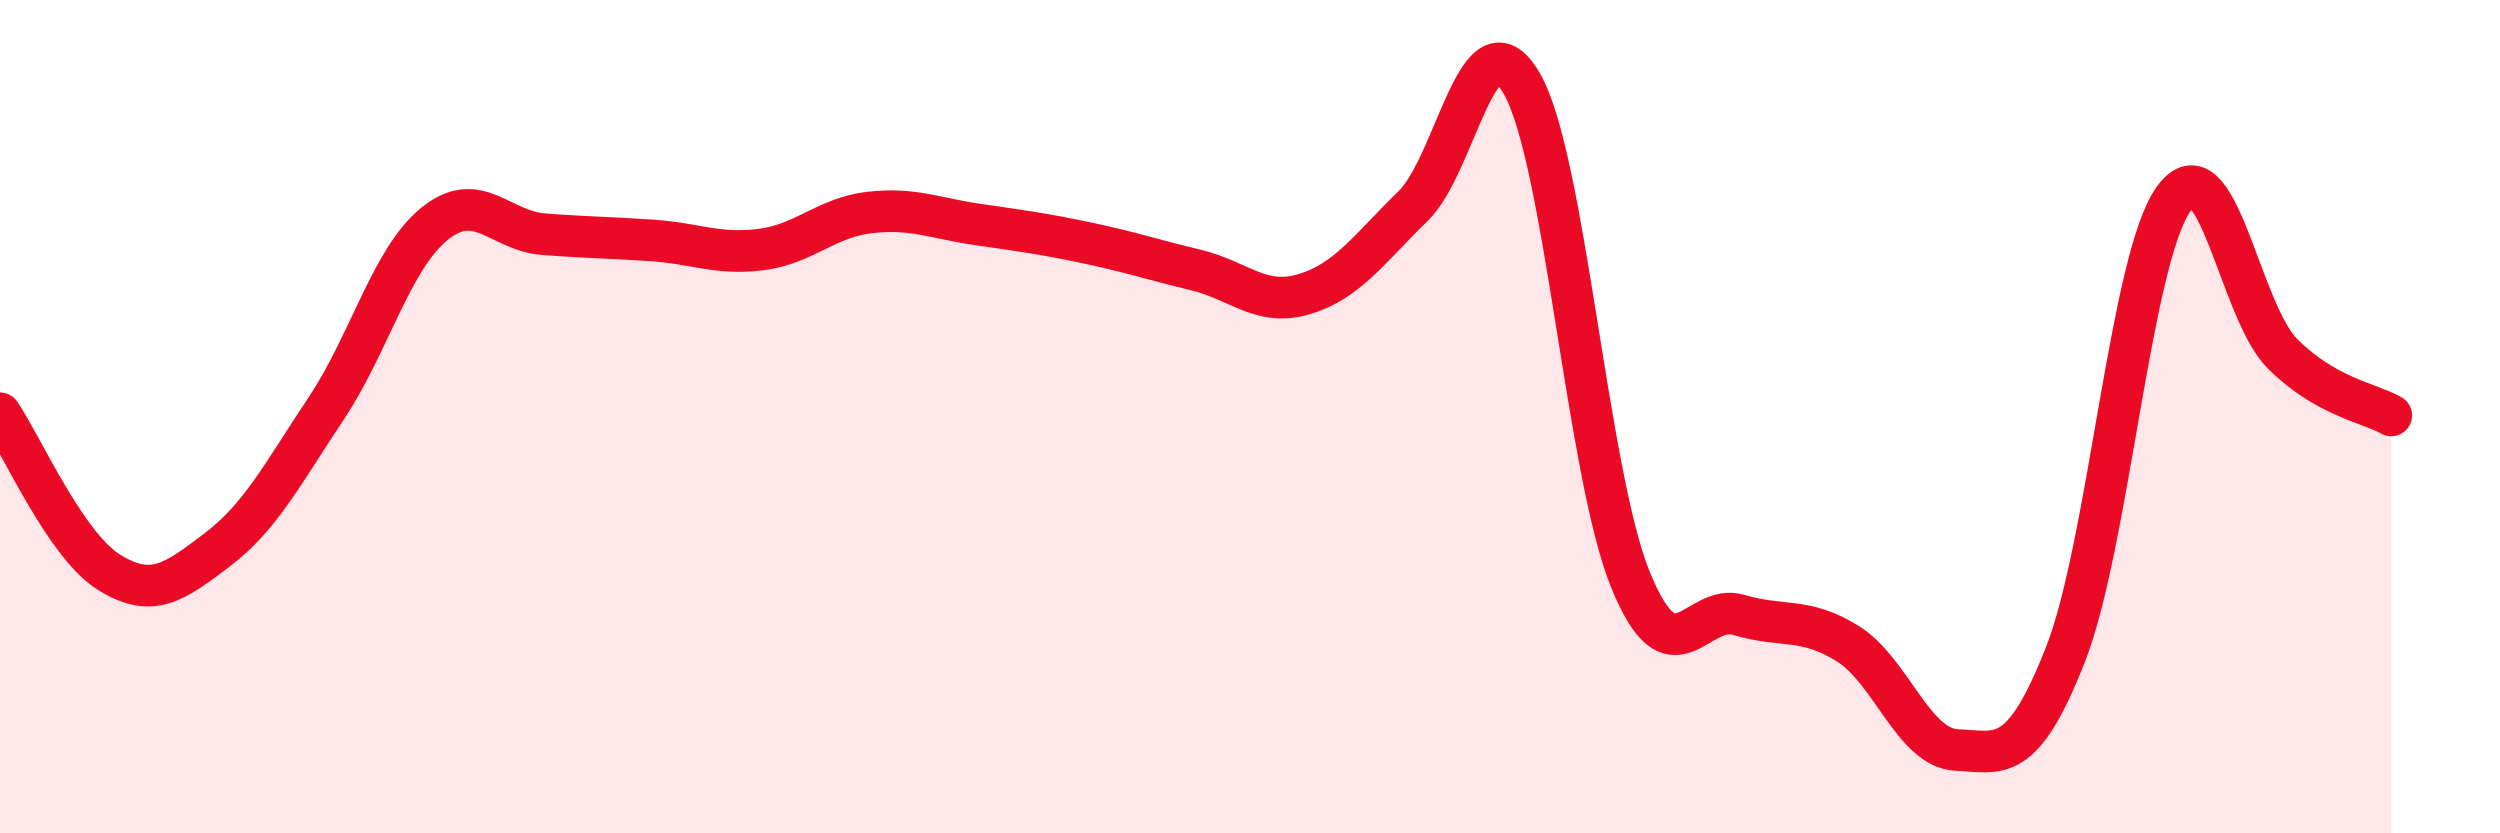
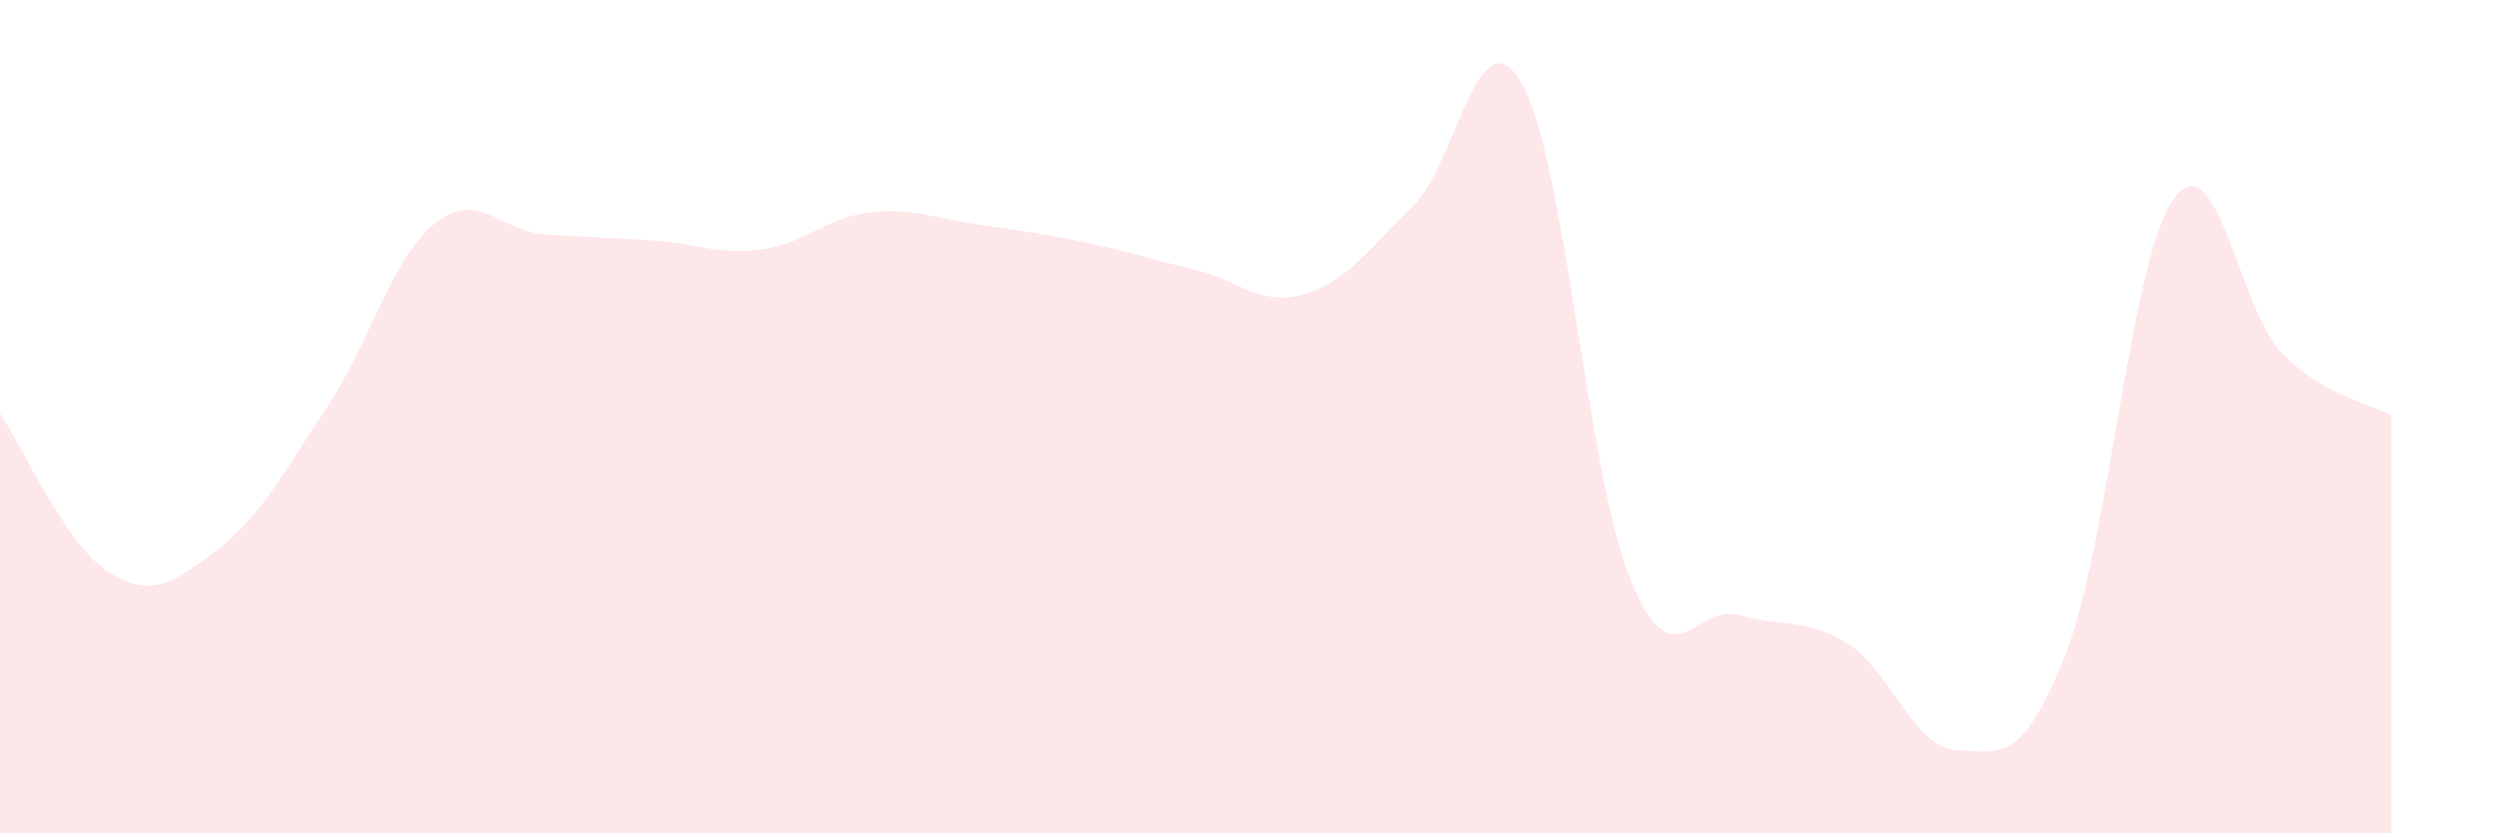
<svg xmlns="http://www.w3.org/2000/svg" width="60" height="20" viewBox="0 0 60 20">
  <path d="M 0,9.92 C 0.52,10.68 1.57,13.08 2.61,13.73 C 3.65,14.38 4.18,13.98 5.22,13.19 C 6.26,12.4 6.79,11.36 7.83,9.8 C 8.87,8.24 9.39,6.21 10.43,5.37 C 11.47,4.53 12,5.54 13.04,5.62 C 14.08,5.7 14.61,5.7 15.65,5.77 C 16.69,5.84 17.22,6.12 18.26,5.99 C 19.3,5.86 19.83,5.22 20.87,5.1 C 21.91,4.98 22.44,5.24 23.48,5.39 C 24.52,5.54 25.05,5.61 26.09,5.83 C 27.13,6.05 27.66,6.23 28.7,6.48 C 29.74,6.73 30.26,7.37 31.3,7.06 C 32.34,6.75 32.87,5.96 33.91,4.95 C 34.95,3.94 35.48,0.21 36.52,2 C 37.56,3.79 38.09,11.36 39.13,13.91 C 40.17,16.46 40.7,14.45 41.74,14.76 C 42.78,15.07 43.31,14.8 44.35,15.45 C 45.39,16.1 45.92,17.95 46.96,18 C 48,18.05 48.53,18.36 49.57,15.71 C 50.61,13.06 51.13,6.21 52.17,4.77 C 53.21,3.33 53.74,7.45 54.78,8.49 C 55.82,9.53 56.87,9.67 57.39,9.97L57.39 20L0 20Z" fill="#EB0A25" opacity="0.1" stroke-linecap="round" stroke-linejoin="round" />
-   <path d="M 0,9.92 C 0.52,10.68 1.57,13.08 2.61,13.73 C 3.65,14.38 4.18,13.98 5.22,13.19 C 6.26,12.4 6.79,11.36 7.83,9.8 C 8.87,8.24 9.39,6.21 10.43,5.37 C 11.47,4.53 12,5.54 13.04,5.62 C 14.08,5.7 14.61,5.7 15.65,5.77 C 16.69,5.84 17.22,6.12 18.26,5.99 C 19.3,5.86 19.83,5.22 20.87,5.1 C 21.91,4.98 22.44,5.24 23.48,5.39 C 24.52,5.54 25.05,5.61 26.09,5.83 C 27.13,6.05 27.66,6.23 28.7,6.48 C 29.74,6.73 30.26,7.37 31.3,7.06 C 32.34,6.75 32.87,5.96 33.91,4.95 C 34.95,3.94 35.48,0.21 36.52,2 C 37.56,3.79 38.09,11.36 39.13,13.91 C 40.17,16.46 40.7,14.45 41.74,14.76 C 42.78,15.07 43.31,14.8 44.35,15.45 C 45.39,16.1 45.92,17.95 46.96,18 C 48,18.05 48.53,18.36 49.57,15.71 C 50.61,13.06 51.13,6.21 52.17,4.77 C 53.21,3.33 53.74,7.45 54.78,8.49 C 55.82,9.53 56.87,9.67 57.39,9.97" stroke="#EB0A25" stroke-width="1" fill="none" stroke-linecap="round" stroke-linejoin="round" />
</svg>